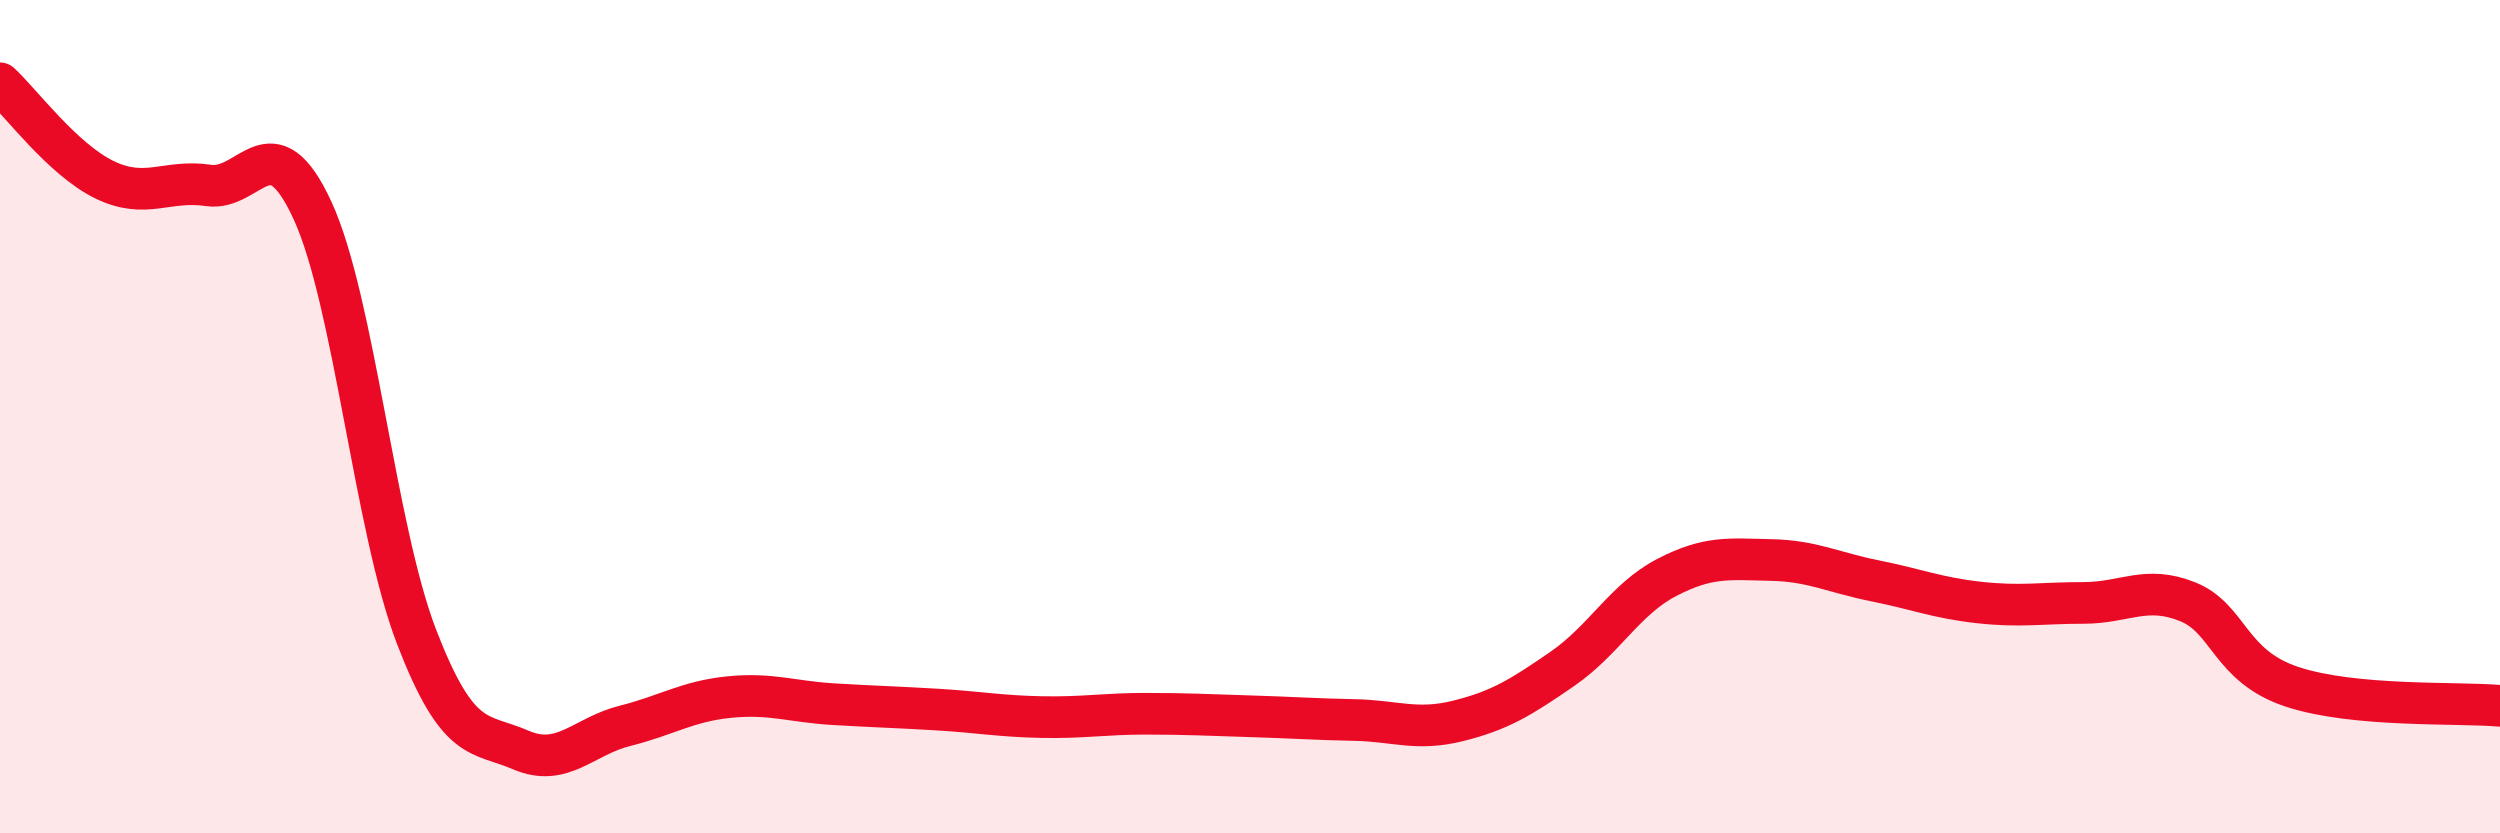
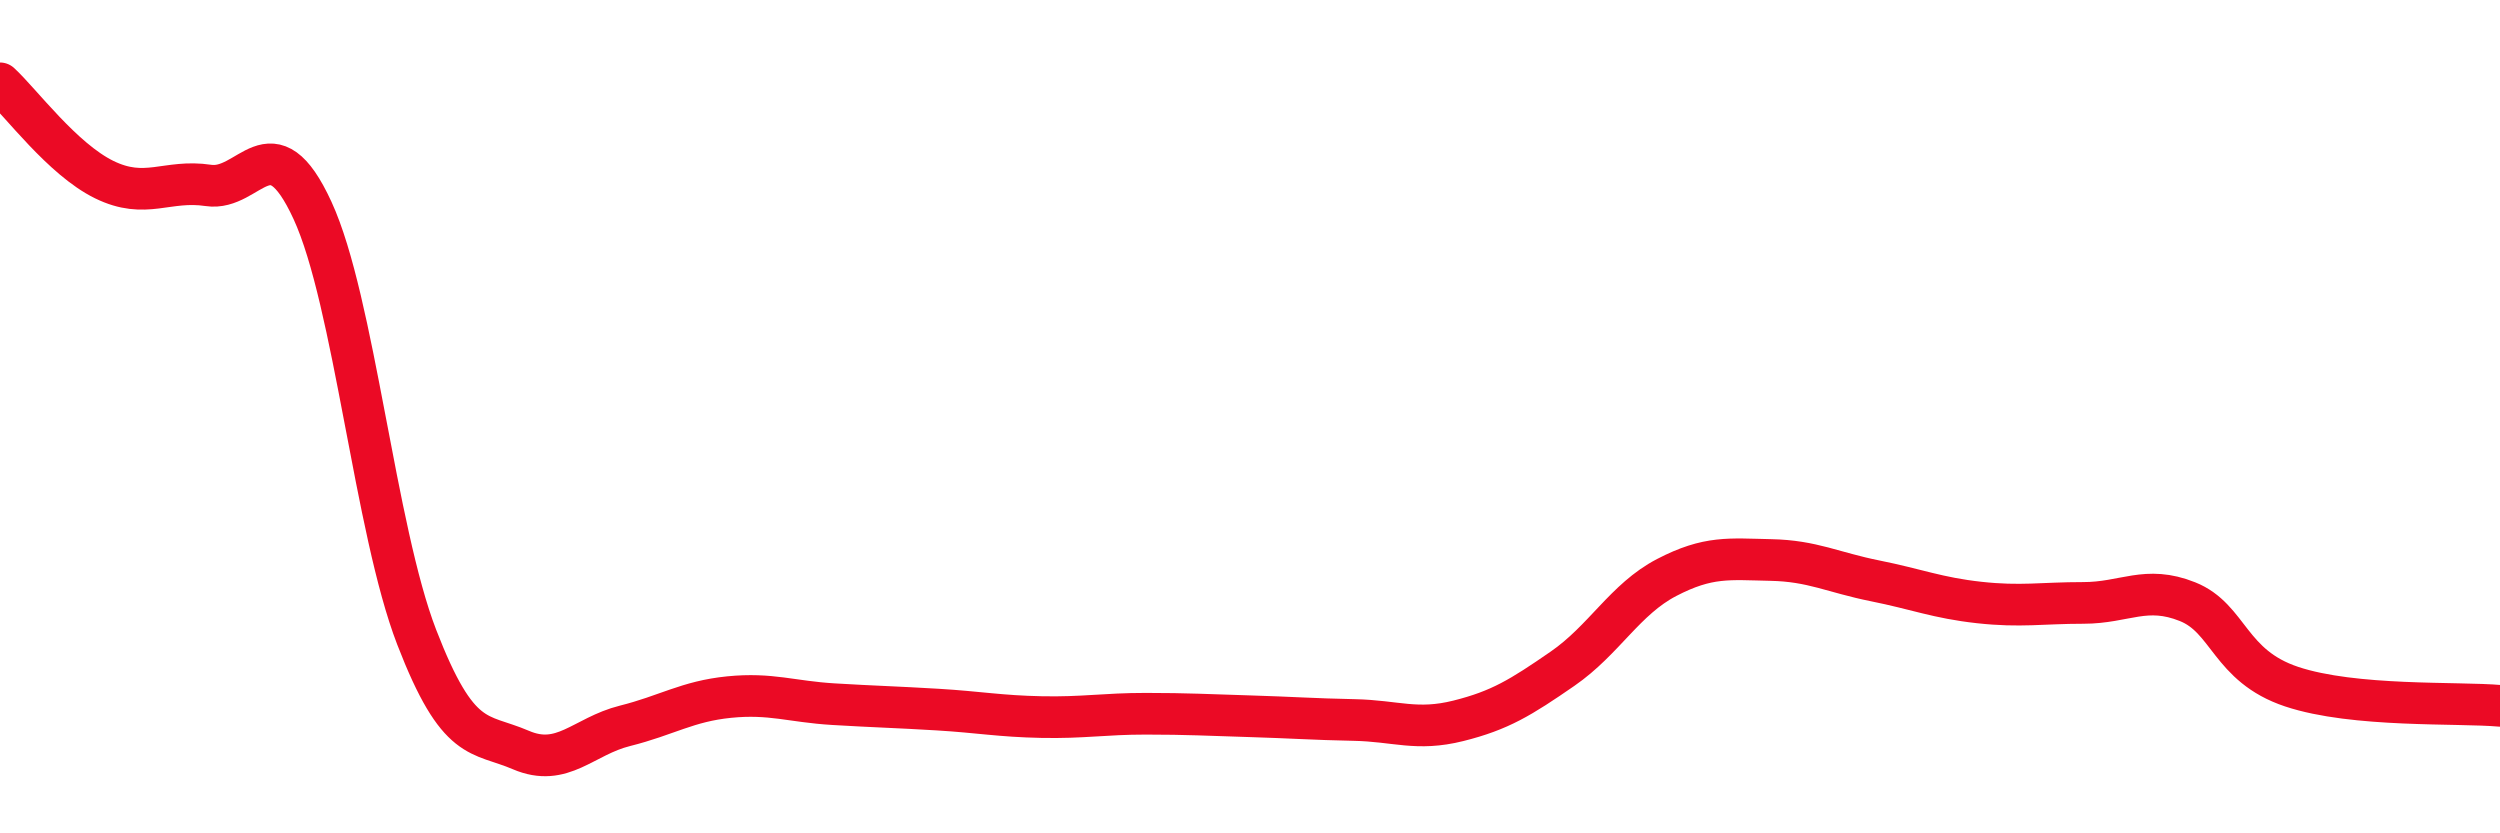
<svg xmlns="http://www.w3.org/2000/svg" width="60" height="20" viewBox="0 0 60 20">
-   <path d="M 0,2 C 0.5,2.46 1.5,3.82 2.5,4.31 C 3.5,4.8 4,4.3 5,4.45 C 6,4.6 6.5,2.88 7.5,5.05 C 8.5,7.22 9,12.7 10,15.29 C 11,17.88 11.5,17.57 12.5,18 C 13.5,18.43 14,17.67 15,17.42 C 16,17.17 16.5,16.83 17.5,16.73 C 18.5,16.63 19,16.84 20,16.9 C 21,16.96 21.5,16.97 22.5,17.03 C 23.5,17.09 24,17.19 25,17.21 C 26,17.23 26.5,17.13 27.5,17.13 C 28.5,17.13 29,17.16 30,17.19 C 31,17.22 31.5,17.26 32.5,17.28 C 33.5,17.3 34,17.55 35,17.3 C 36,17.05 36.5,16.74 37.5,16.05 C 38.5,15.36 39,14.38 40,13.86 C 41,13.34 41.5,13.42 42.5,13.44 C 43.5,13.46 44,13.74 45,13.94 C 46,14.14 46.5,14.35 47.5,14.46 C 48.5,14.57 49,14.47 50,14.47 C 51,14.47 51.5,14.04 52.5,14.44 C 53.5,14.84 53.5,15.98 55,16.48 C 56.5,16.98 59,16.85 60,16.94L60 20L0 20Z" fill="#EB0A25" opacity="0.1" stroke-linecap="round" stroke-linejoin="round" />
  <path d="M 0,2 C 0.5,2.46 1.5,3.82 2.5,4.31 C 3.5,4.8 4,4.3 5,4.45 C 6,4.6 6.5,2.88 7.5,5.05 C 8.5,7.22 9,12.7 10,15.29 C 11,17.88 11.5,17.57 12.5,18 C 13.5,18.43 14,17.67 15,17.42 C 16,17.17 16.5,16.83 17.5,16.73 C 18.5,16.63 19,16.84 20,16.9 C 21,16.96 21.5,16.97 22.5,17.03 C 23.5,17.09 24,17.19 25,17.21 C 26,17.23 26.5,17.13 27.5,17.13 C 28.5,17.13 29,17.16 30,17.19 C 31,17.22 31.5,17.26 32.5,17.28 C 33.5,17.3 34,17.55 35,17.3 C 36,17.05 36.5,16.74 37.5,16.05 C 38.5,15.36 39,14.38 40,13.86 C 41,13.34 41.5,13.42 42.5,13.44 C 43.5,13.46 44,13.74 45,13.94 C 46,14.14 46.5,14.35 47.5,14.46 C 48.5,14.57 49,14.47 50,14.47 C 51,14.47 51.5,14.04 52.5,14.44 C 53.5,14.84 53.5,15.98 55,16.48 C 56.5,16.98 59,16.85 60,16.94" stroke="#EB0A25" stroke-width="1" fill="none" stroke-linecap="round" stroke-linejoin="round" />
</svg>